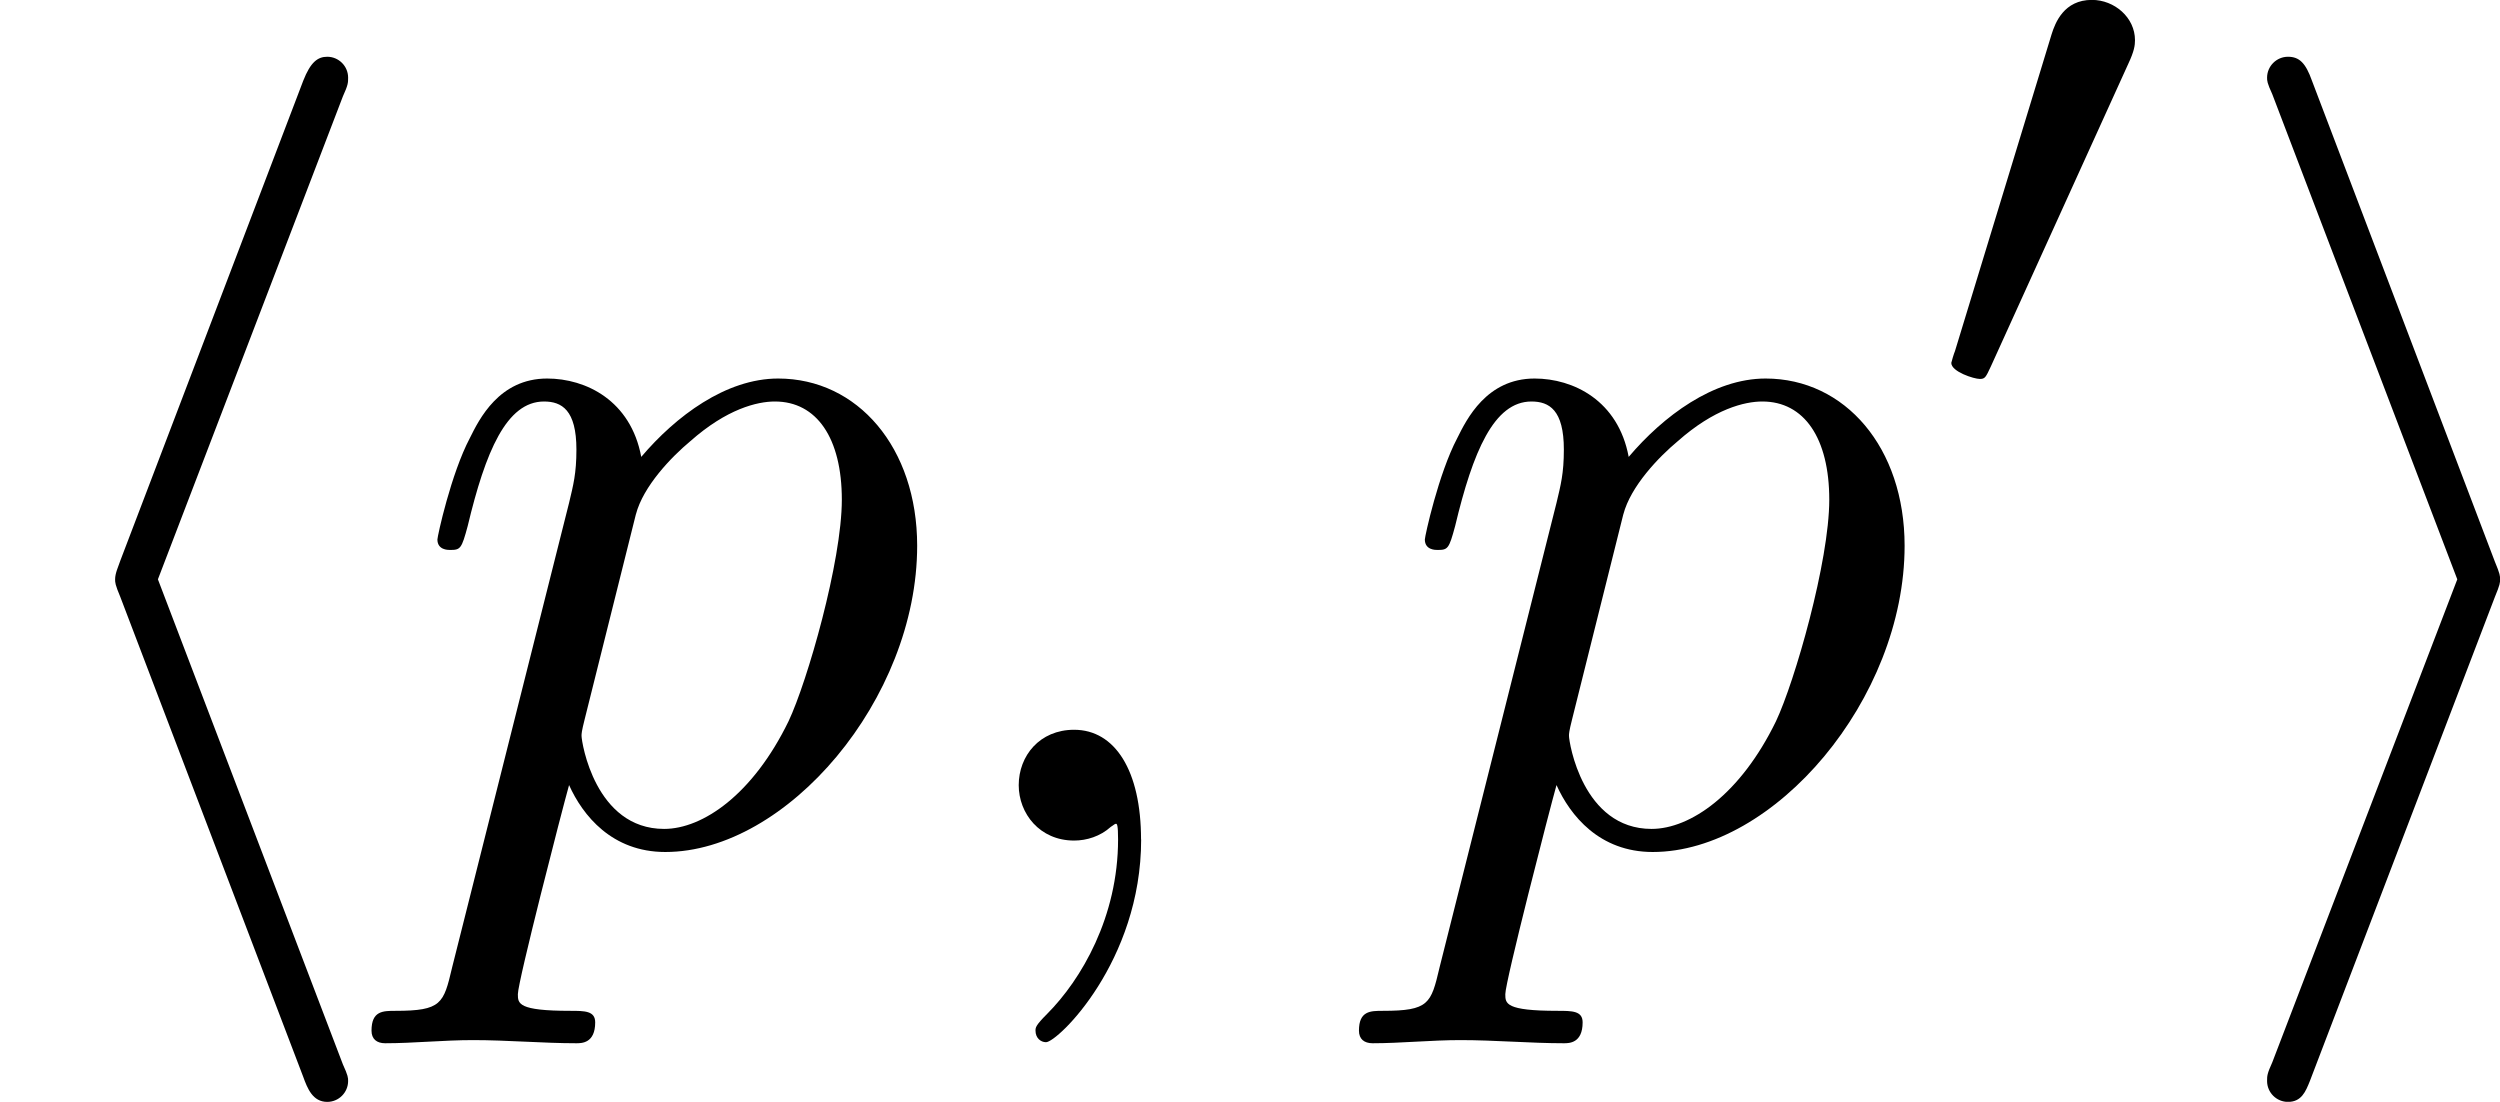
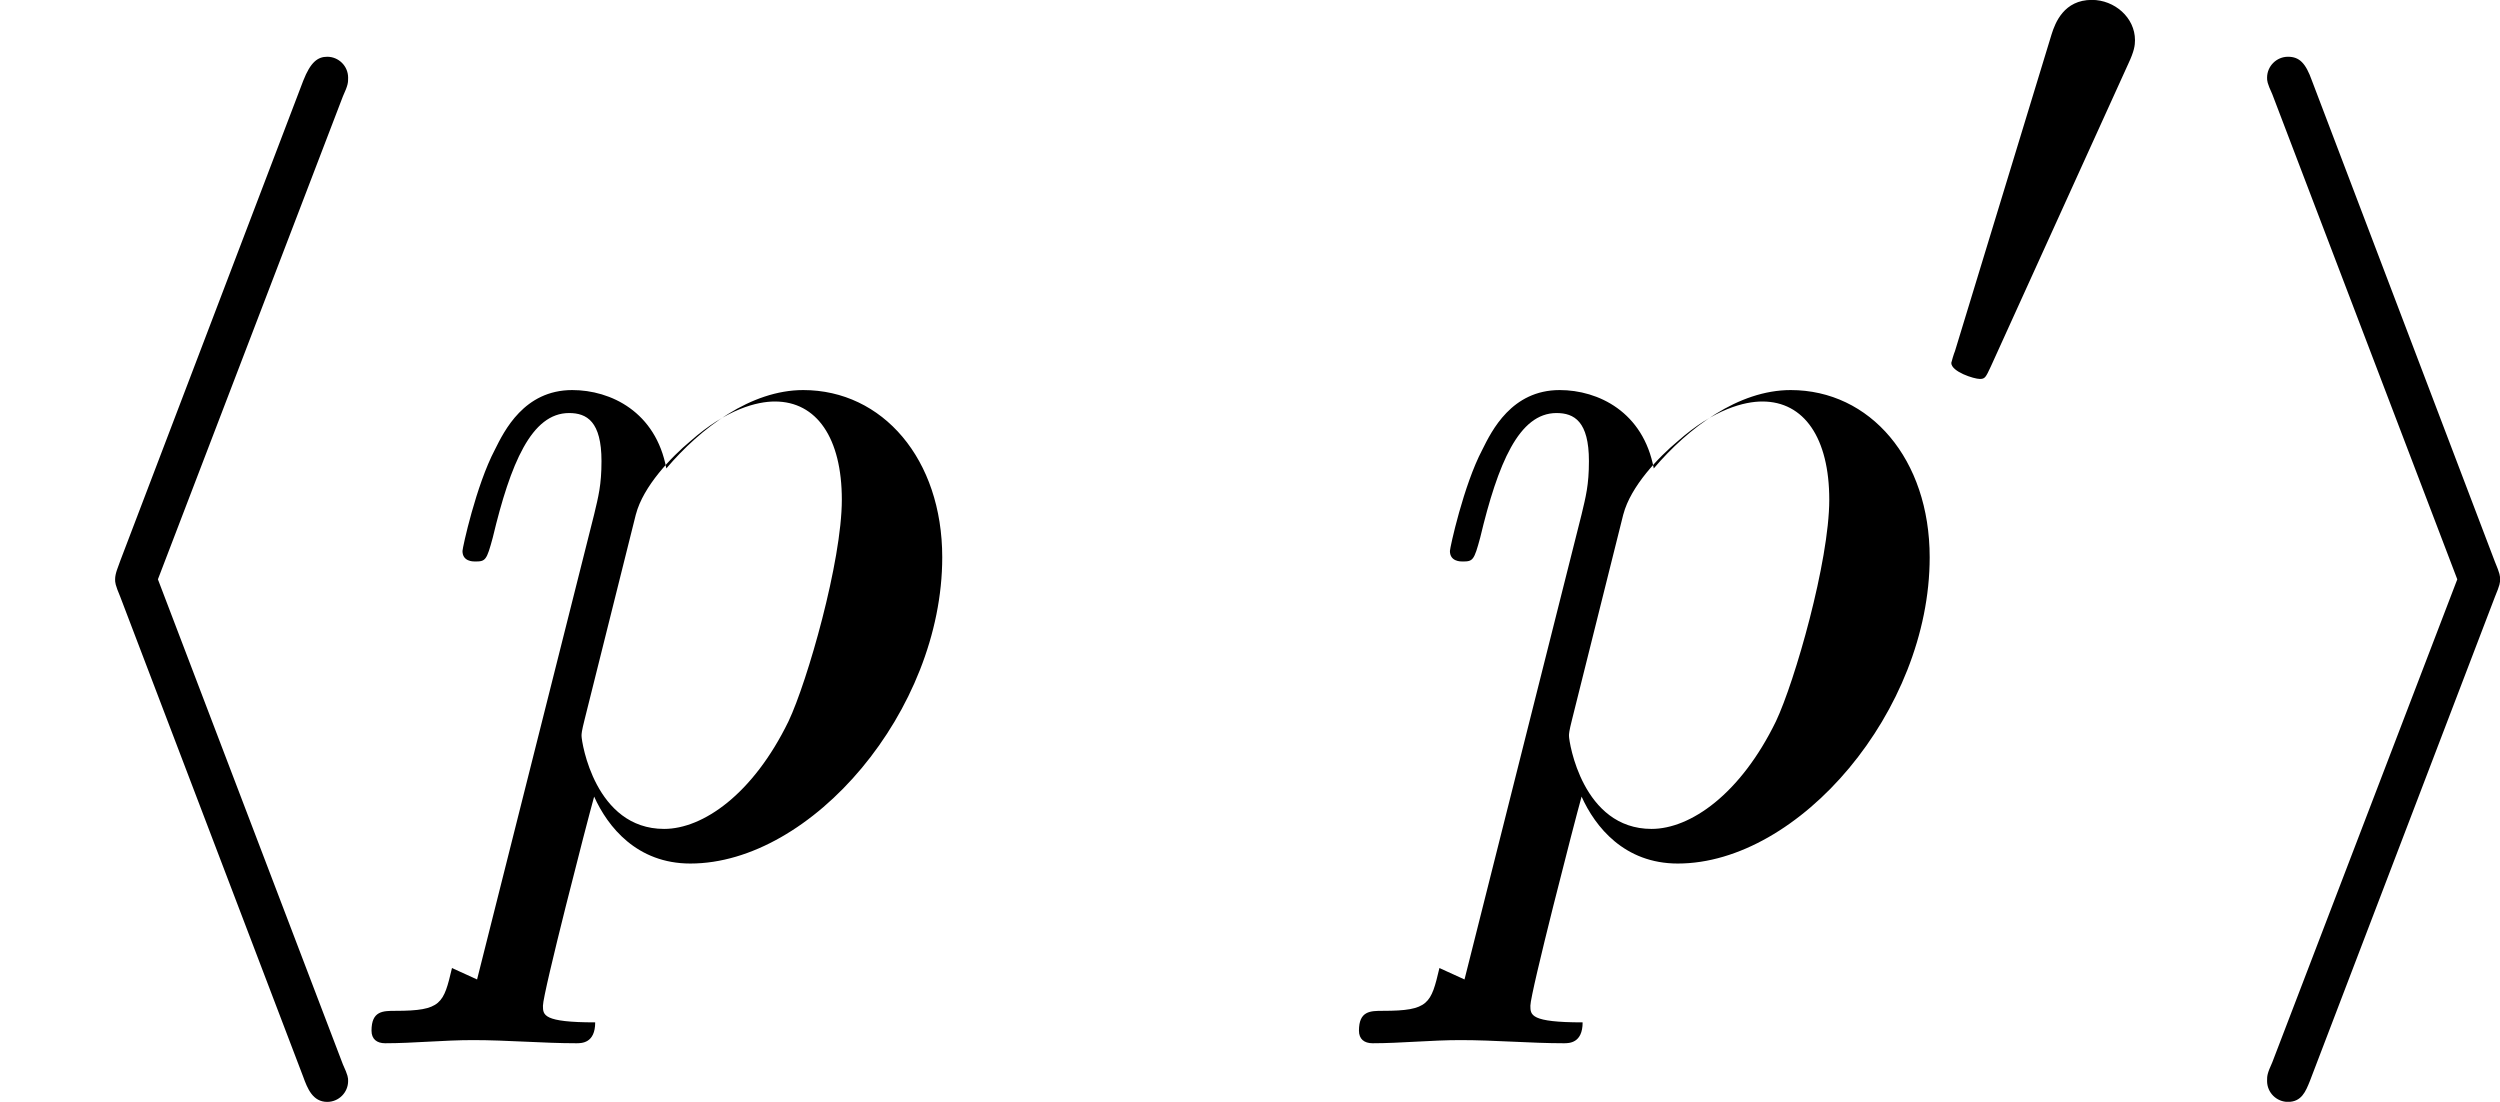
<svg xmlns="http://www.w3.org/2000/svg" xmlns:xlink="http://www.w3.org/1999/xlink" height="13.177pt" version="1.1" viewBox="61.768 54.753 23.829 10.502" width="29.899pt">
  <defs>
    <path d="m3.268 -7.093c0.05 -0.11 0.05 -0.13 0.05 -0.179c0 -0.11 -0.09 -0.199 -0.199 -0.199c-0.09 0 -0.159 0.05 -0.229 0.229l-1.743 4.573c-0.02 0.06 -0.05 0.12 -0.05 0.179c0 0.03 0 0.05 0.05 0.169l1.743 4.573c0.04 0.11 0.09 0.239 0.229 0.239c0.11 0 0.199 -0.09 0.199 -0.199c0 -0.03 0 -0.05 -0.05 -0.159l-1.763 -4.623l1.763 -4.603z" id="g0-104" />
    <path d="m2.72 -2.321c0.05 -0.12 0.05 -0.139 0.05 -0.169s0 -0.05 -0.05 -0.169l-1.743 -4.583c-0.06 -0.169 -0.12 -0.229 -0.229 -0.229s-0.199 0.09 -0.199 0.199c0 0.03 0 0.05 0.05 0.159l1.763 4.623l-1.763 4.603c-0.05 0.11 -0.05 0.13 -0.05 0.179c0 0.11 0.09 0.199 0.199 0.199c0.13 0 0.169 -0.1 0.209 -0.199l1.763 -4.613z" id="g0-105" />
    <path d="m2.022 -3.292c0.056 -0.119 0.063 -0.174 0.063 -0.223c0 -0.216 -0.195 -0.384 -0.411 -0.384c-0.265 0 -0.349 0.216 -0.384 0.328l-0.921 3.02c-0.007 0.014 -0.035 0.105 -0.035 0.112c0 0.084 0.216 0.153 0.272 0.153c0.049 0 0.056 -0.014 0.105 -0.119l1.311 -2.887z" id="g1-48" />
-     <path d="m2.022 -0.01c0 -0.658 -0.249 -1.046 -0.638 -1.046c-0.329 0 -0.528 0.249 -0.528 0.528c0 0.269 0.199 0.528 0.528 0.528c0.12 0 0.249 -0.04 0.349 -0.13c0.03 -0.02 0.04 -0.03 0.05 -0.03s0.02 0.01 0.02 0.149c0 0.737 -0.349 1.335 -0.677 1.664c-0.11 0.11 -0.11 0.13 -0.11 0.159c0 0.07 0.05 0.11 0.1 0.11c0.11 0 0.907 -0.767 0.907 -1.933z" id="g2-59" />
-     <path d="m0.448 1.215c-0.08 0.339 -0.1 0.408 -0.538 0.408c-0.12 0 -0.229 0 -0.229 0.189c0 0.08 0.05 0.12 0.13 0.12c0.269 0 0.558 -0.03 0.837 -0.03c0.329 0 0.667 0.03 0.986 0.03c0.05 0 0.179 0 0.179 -0.199c0 -0.11 -0.1 -0.11 -0.239 -0.11c-0.498 0 -0.498 -0.07 -0.498 -0.159c0 -0.12 0.418 -1.743 0.488 -1.993c0.13 0.289 0.408 0.638 0.917 0.638c1.156 0 2.401 -1.455 2.401 -2.919c0 -0.936 -0.568 -1.594 -1.325 -1.594c-0.498 0 -0.976 0.359 -1.305 0.747c-0.1 -0.538 -0.528 -0.747 -0.897 -0.747c-0.458 0 -0.648 0.389 -0.737 0.568c-0.179 0.339 -0.309 0.936 -0.309 0.966c0 0.1 0.1 0.1 0.12 0.1c0.1 0 0.11 -0.01 0.169 -0.229c0.169 -0.707 0.369 -1.186 0.727 -1.186c0.169 0 0.309 0.08 0.309 0.458c0 0.229 -0.03 0.339 -0.07 0.508l-1.116 4.433zm1.753 -4.324c0.07 -0.269 0.339 -0.548 0.518 -0.697c0.349 -0.309 0.638 -0.379 0.807 -0.379c0.399 0 0.638 0.349 0.638 0.936s-0.329 1.734 -0.508 2.112c-0.339 0.697 -0.817 1.026 -1.186 1.026c-0.658 0 -0.787 -0.827 -0.787 -0.887c0 -0.02 0 -0.04 0.03 -0.159l0.488 -1.953z" id="g2-112" />
+     <path d="m0.448 1.215c-0.08 0.339 -0.1 0.408 -0.538 0.408c-0.12 0 -0.229 0 -0.229 0.189c0 0.08 0.05 0.12 0.13 0.12c0.269 0 0.558 -0.03 0.837 -0.03c0.329 0 0.667 0.03 0.986 0.03c0.05 0 0.179 0 0.179 -0.199c-0.498 0 -0.498 -0.07 -0.498 -0.159c0 -0.12 0.418 -1.743 0.488 -1.993c0.13 0.289 0.408 0.638 0.917 0.638c1.156 0 2.401 -1.455 2.401 -2.919c0 -0.936 -0.568 -1.594 -1.325 -1.594c-0.498 0 -0.976 0.359 -1.305 0.747c-0.1 -0.538 -0.528 -0.747 -0.897 -0.747c-0.458 0 -0.648 0.389 -0.737 0.568c-0.179 0.339 -0.309 0.936 -0.309 0.966c0 0.1 0.1 0.1 0.12 0.1c0.1 0 0.11 -0.01 0.169 -0.229c0.169 -0.707 0.369 -1.186 0.727 -1.186c0.169 0 0.309 0.08 0.309 0.458c0 0.229 -0.03 0.339 -0.07 0.508l-1.116 4.433zm1.753 -4.324c0.07 -0.269 0.339 -0.548 0.518 -0.697c0.349 -0.309 0.638 -0.379 0.807 -0.379c0.399 0 0.638 0.349 0.638 0.936s-0.329 1.734 -0.508 2.112c-0.339 0.697 -0.817 1.026 -1.186 1.026c-0.658 0 -0.787 -0.827 -0.787 -0.887c0 -0.02 0 -0.04 0.03 -0.159l0.488 -1.953z" id="g2-112" />
  </defs>
  <g id="page1">
    <use x="61.768" xlink:href="#g0-104" y="62.765" />
    <use x="65.628" xlink:href="#g2-112" y="62.765" />
    <use x="70.622" xlink:href="#g2-59" y="62.765" />
    <use x="75.04" xlink:href="#g2-112" y="62.765" />
    <use x="80.033" xlink:href="#g1-48" y="58.651" />
    <use x="82.828" xlink:href="#g0-105" y="62.765" />
  </g>
</svg>